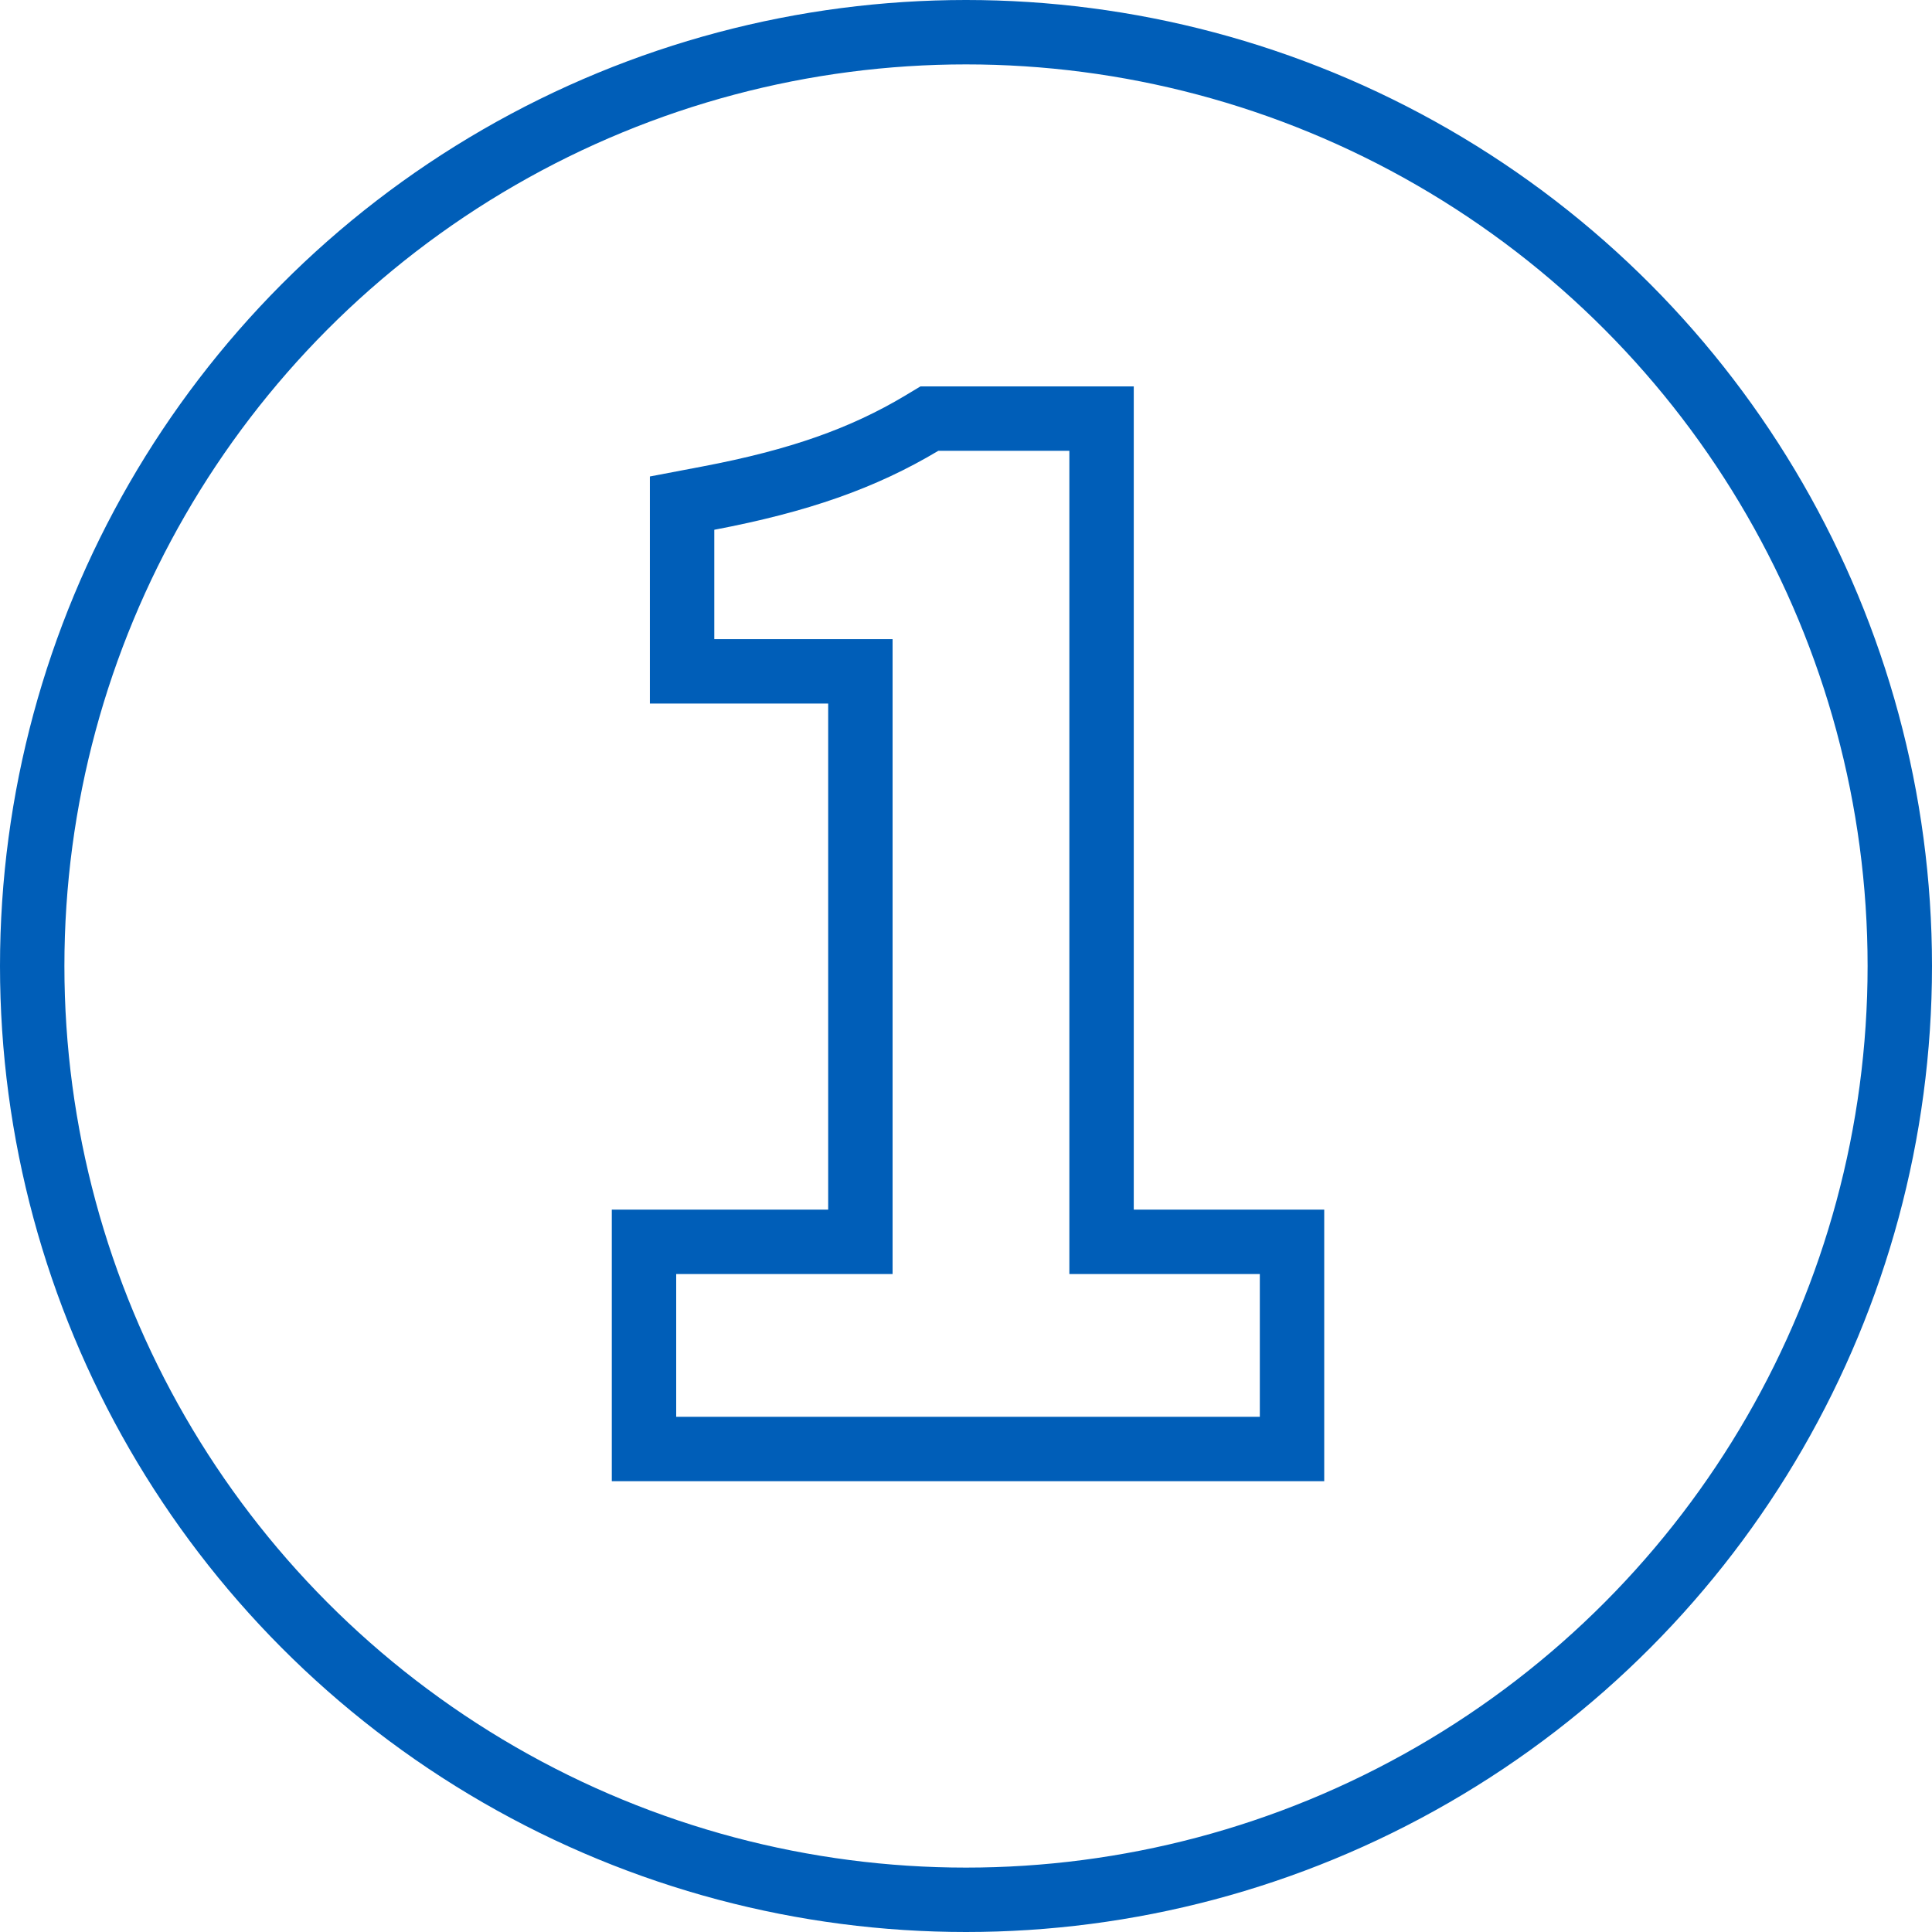
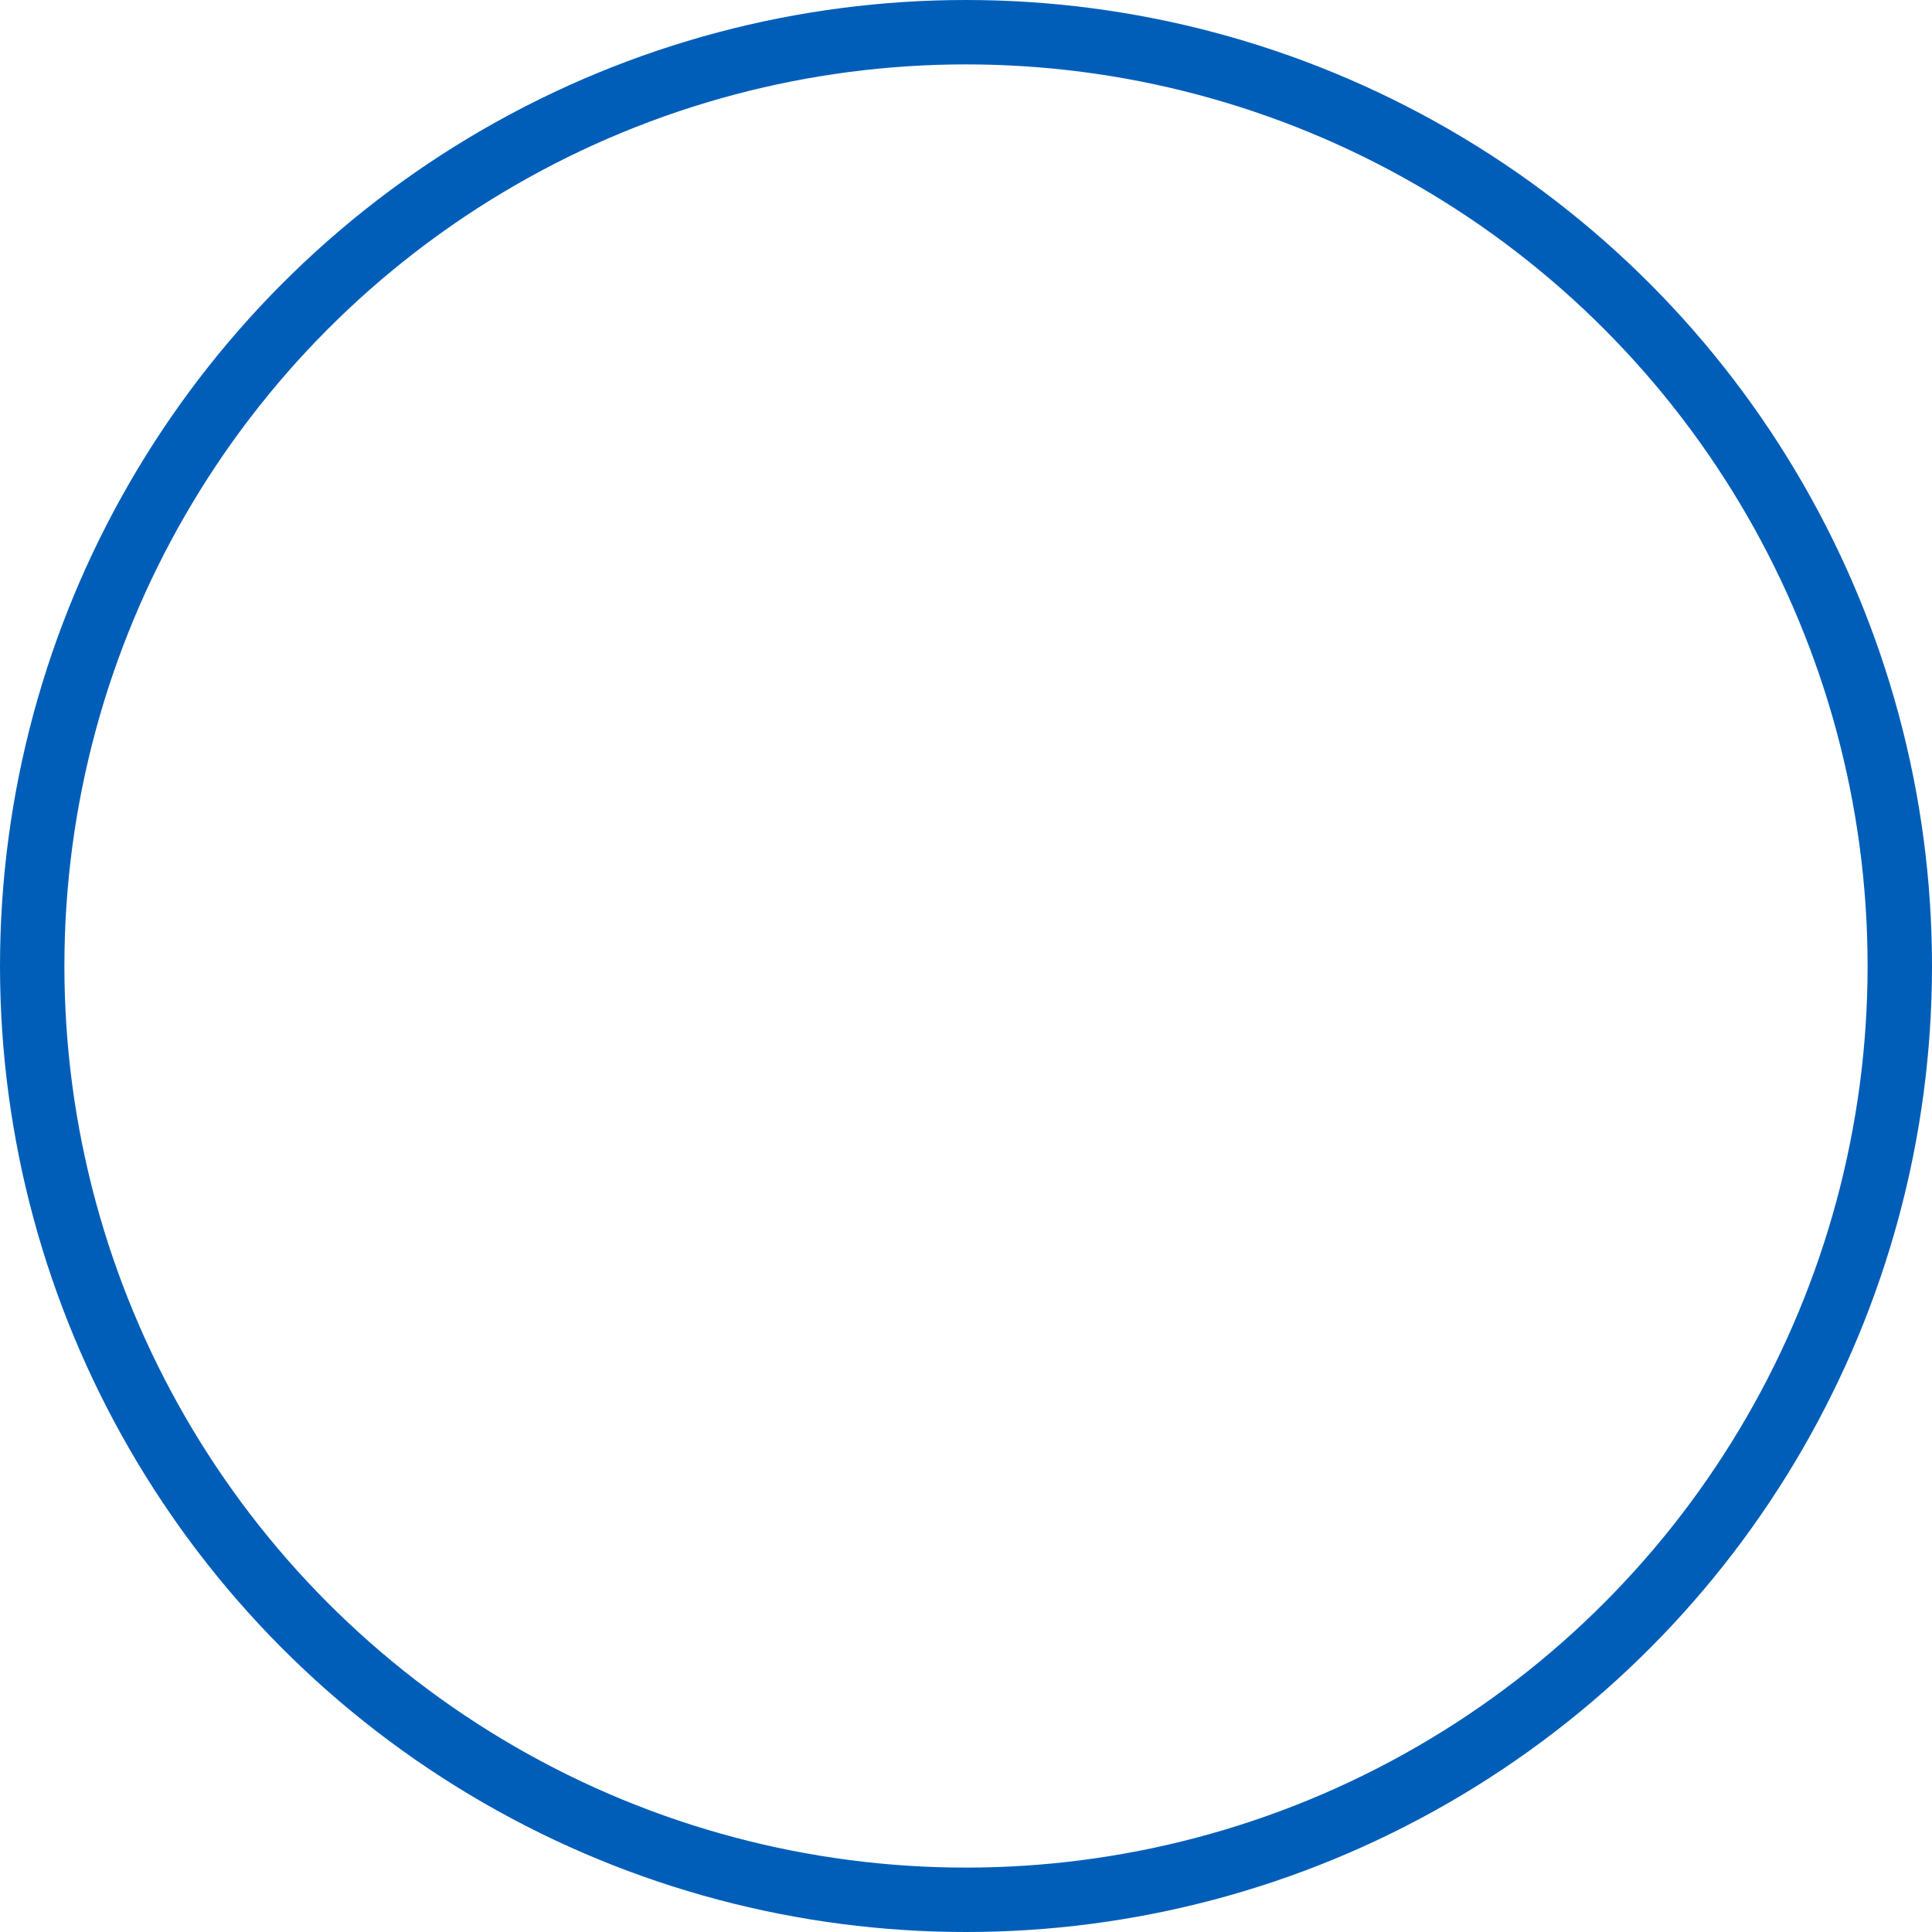
<svg xmlns="http://www.w3.org/2000/svg" width="60" height="60">
  <g fill="none" fill-rule="evenodd">
-     <path d="M26.72 38.566V20.849h-5.537v-5.224l.814-.155c2.824-.536 4.812-1.241 6.63-2.328l.236-.142h5.347v25.566h5.915V45H20v-6.434h6.72z" class="st0" stroke="#005EB8" stroke-width="2" />
    <circle class="st0" stroke="#005EB8" stroke-width="2" cx="30" cy="30" r="29" />
  </g>
</svg>